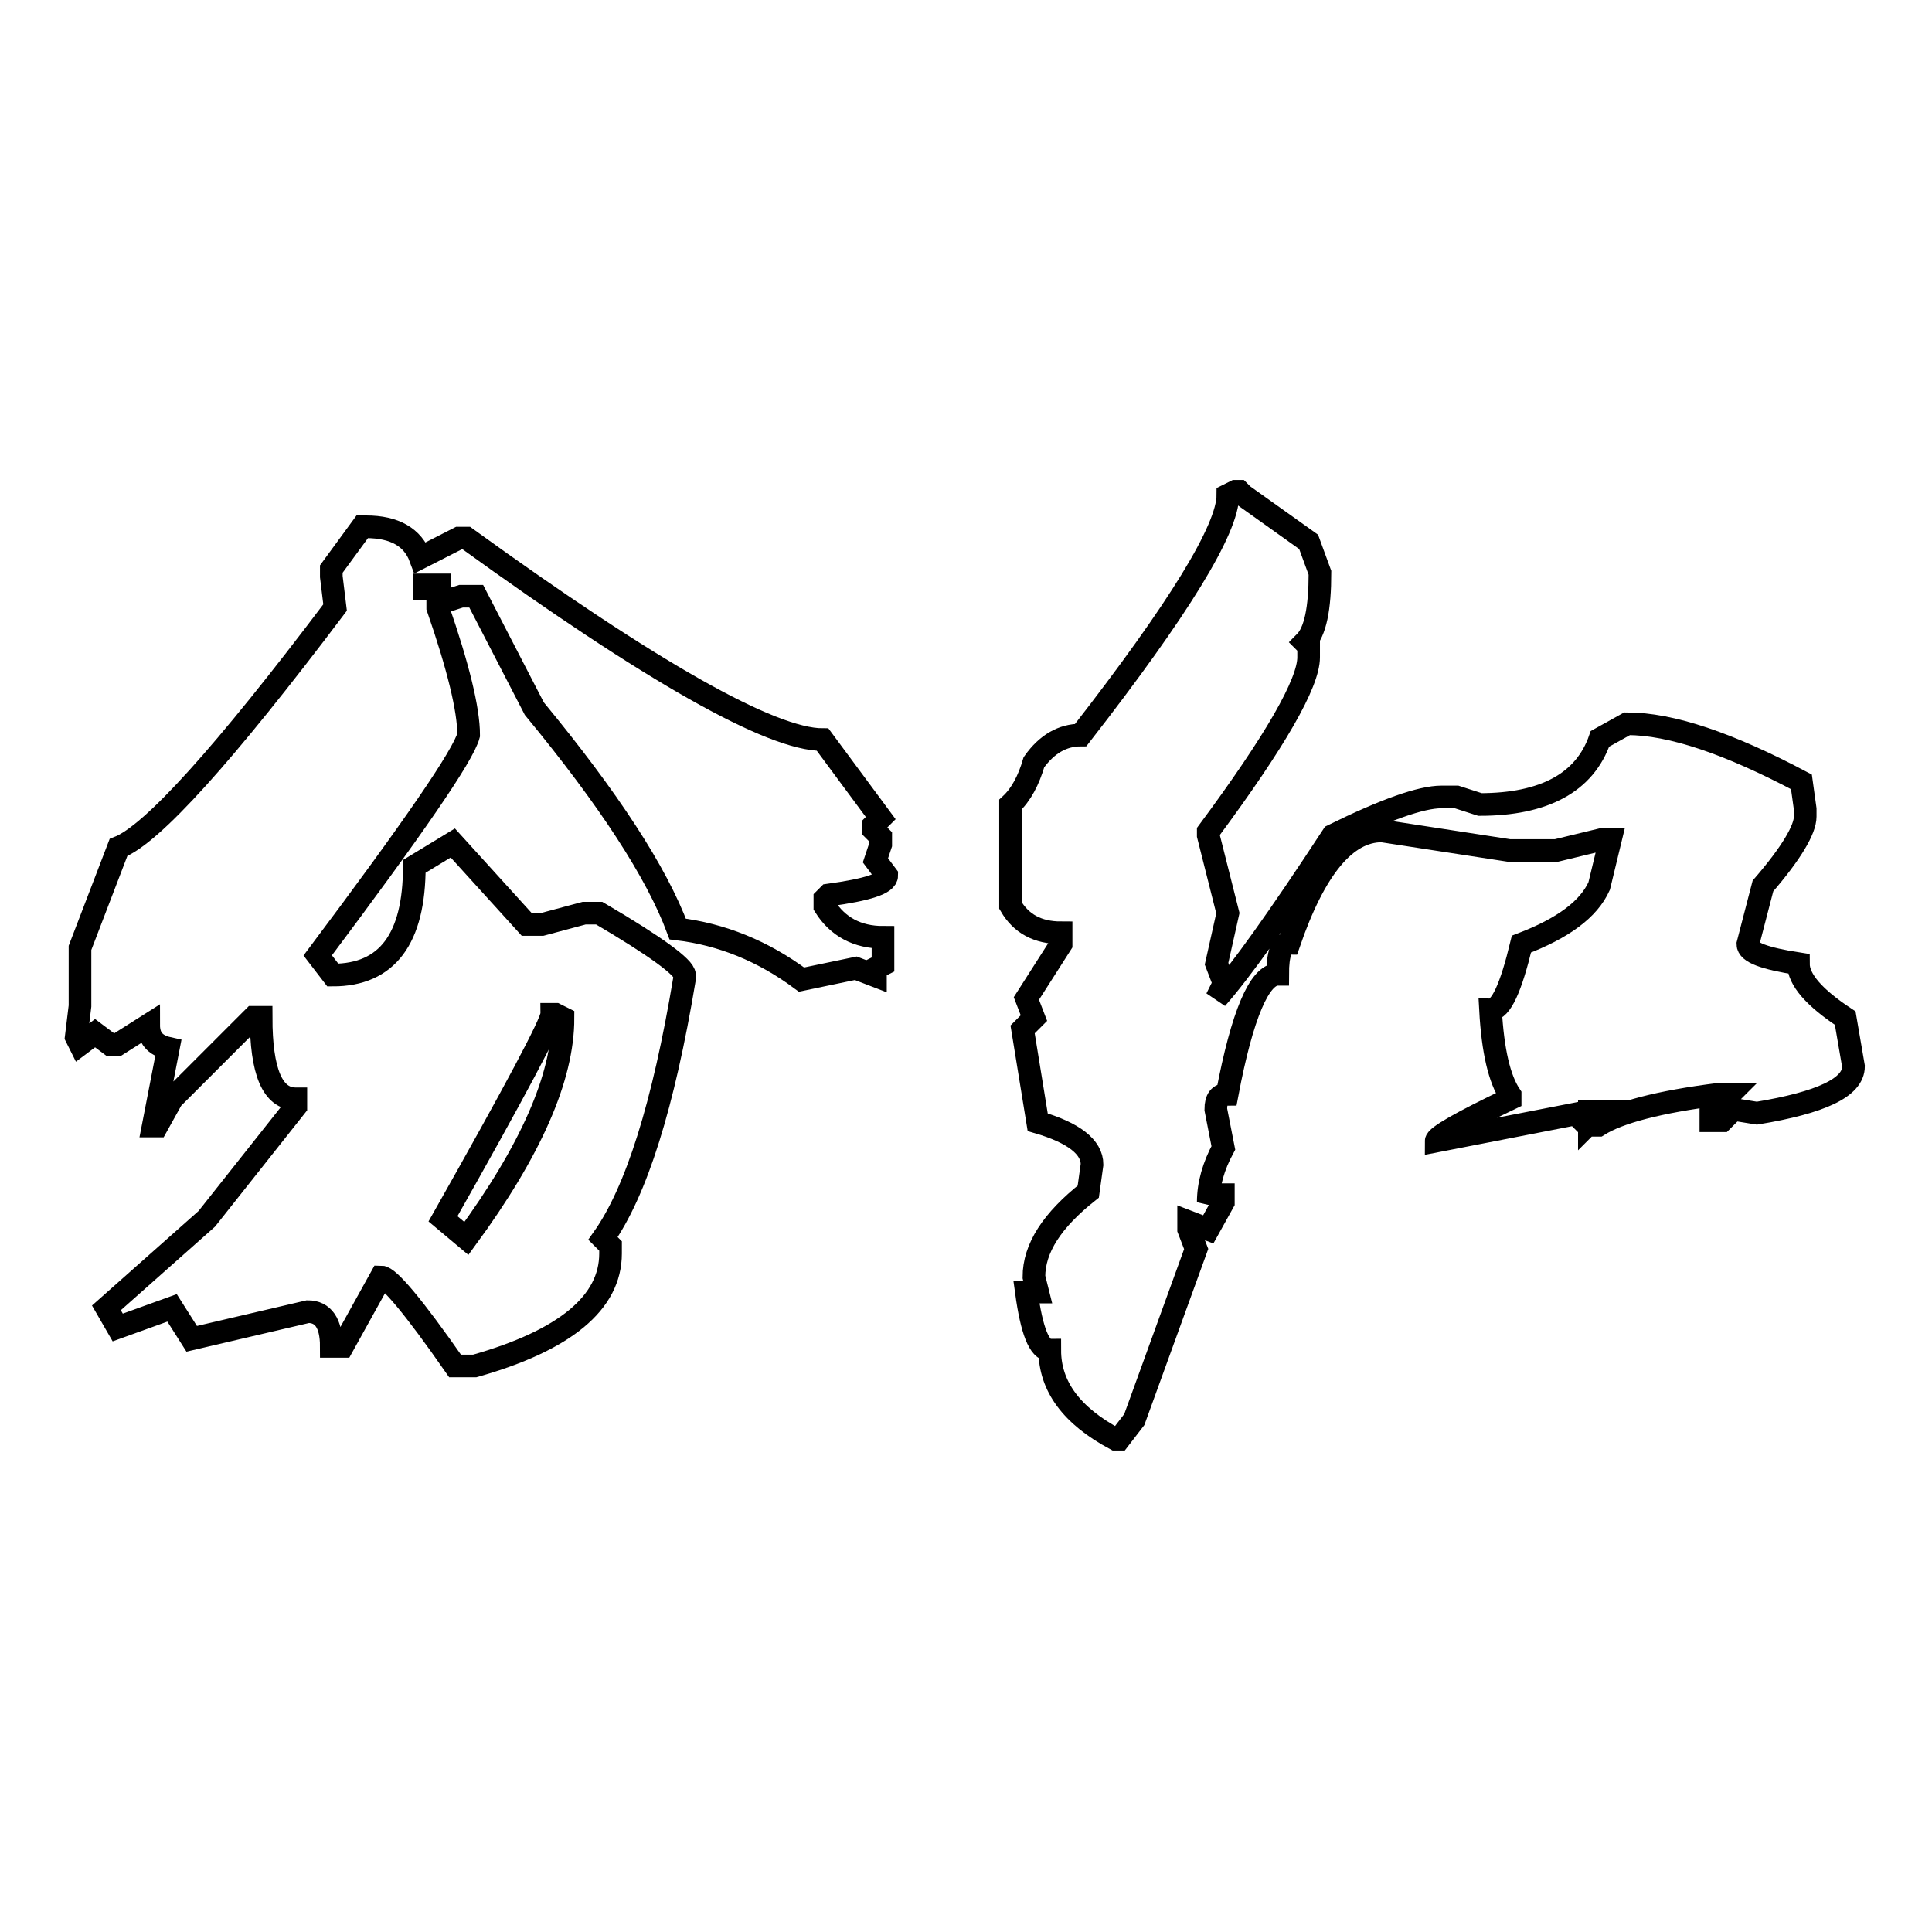
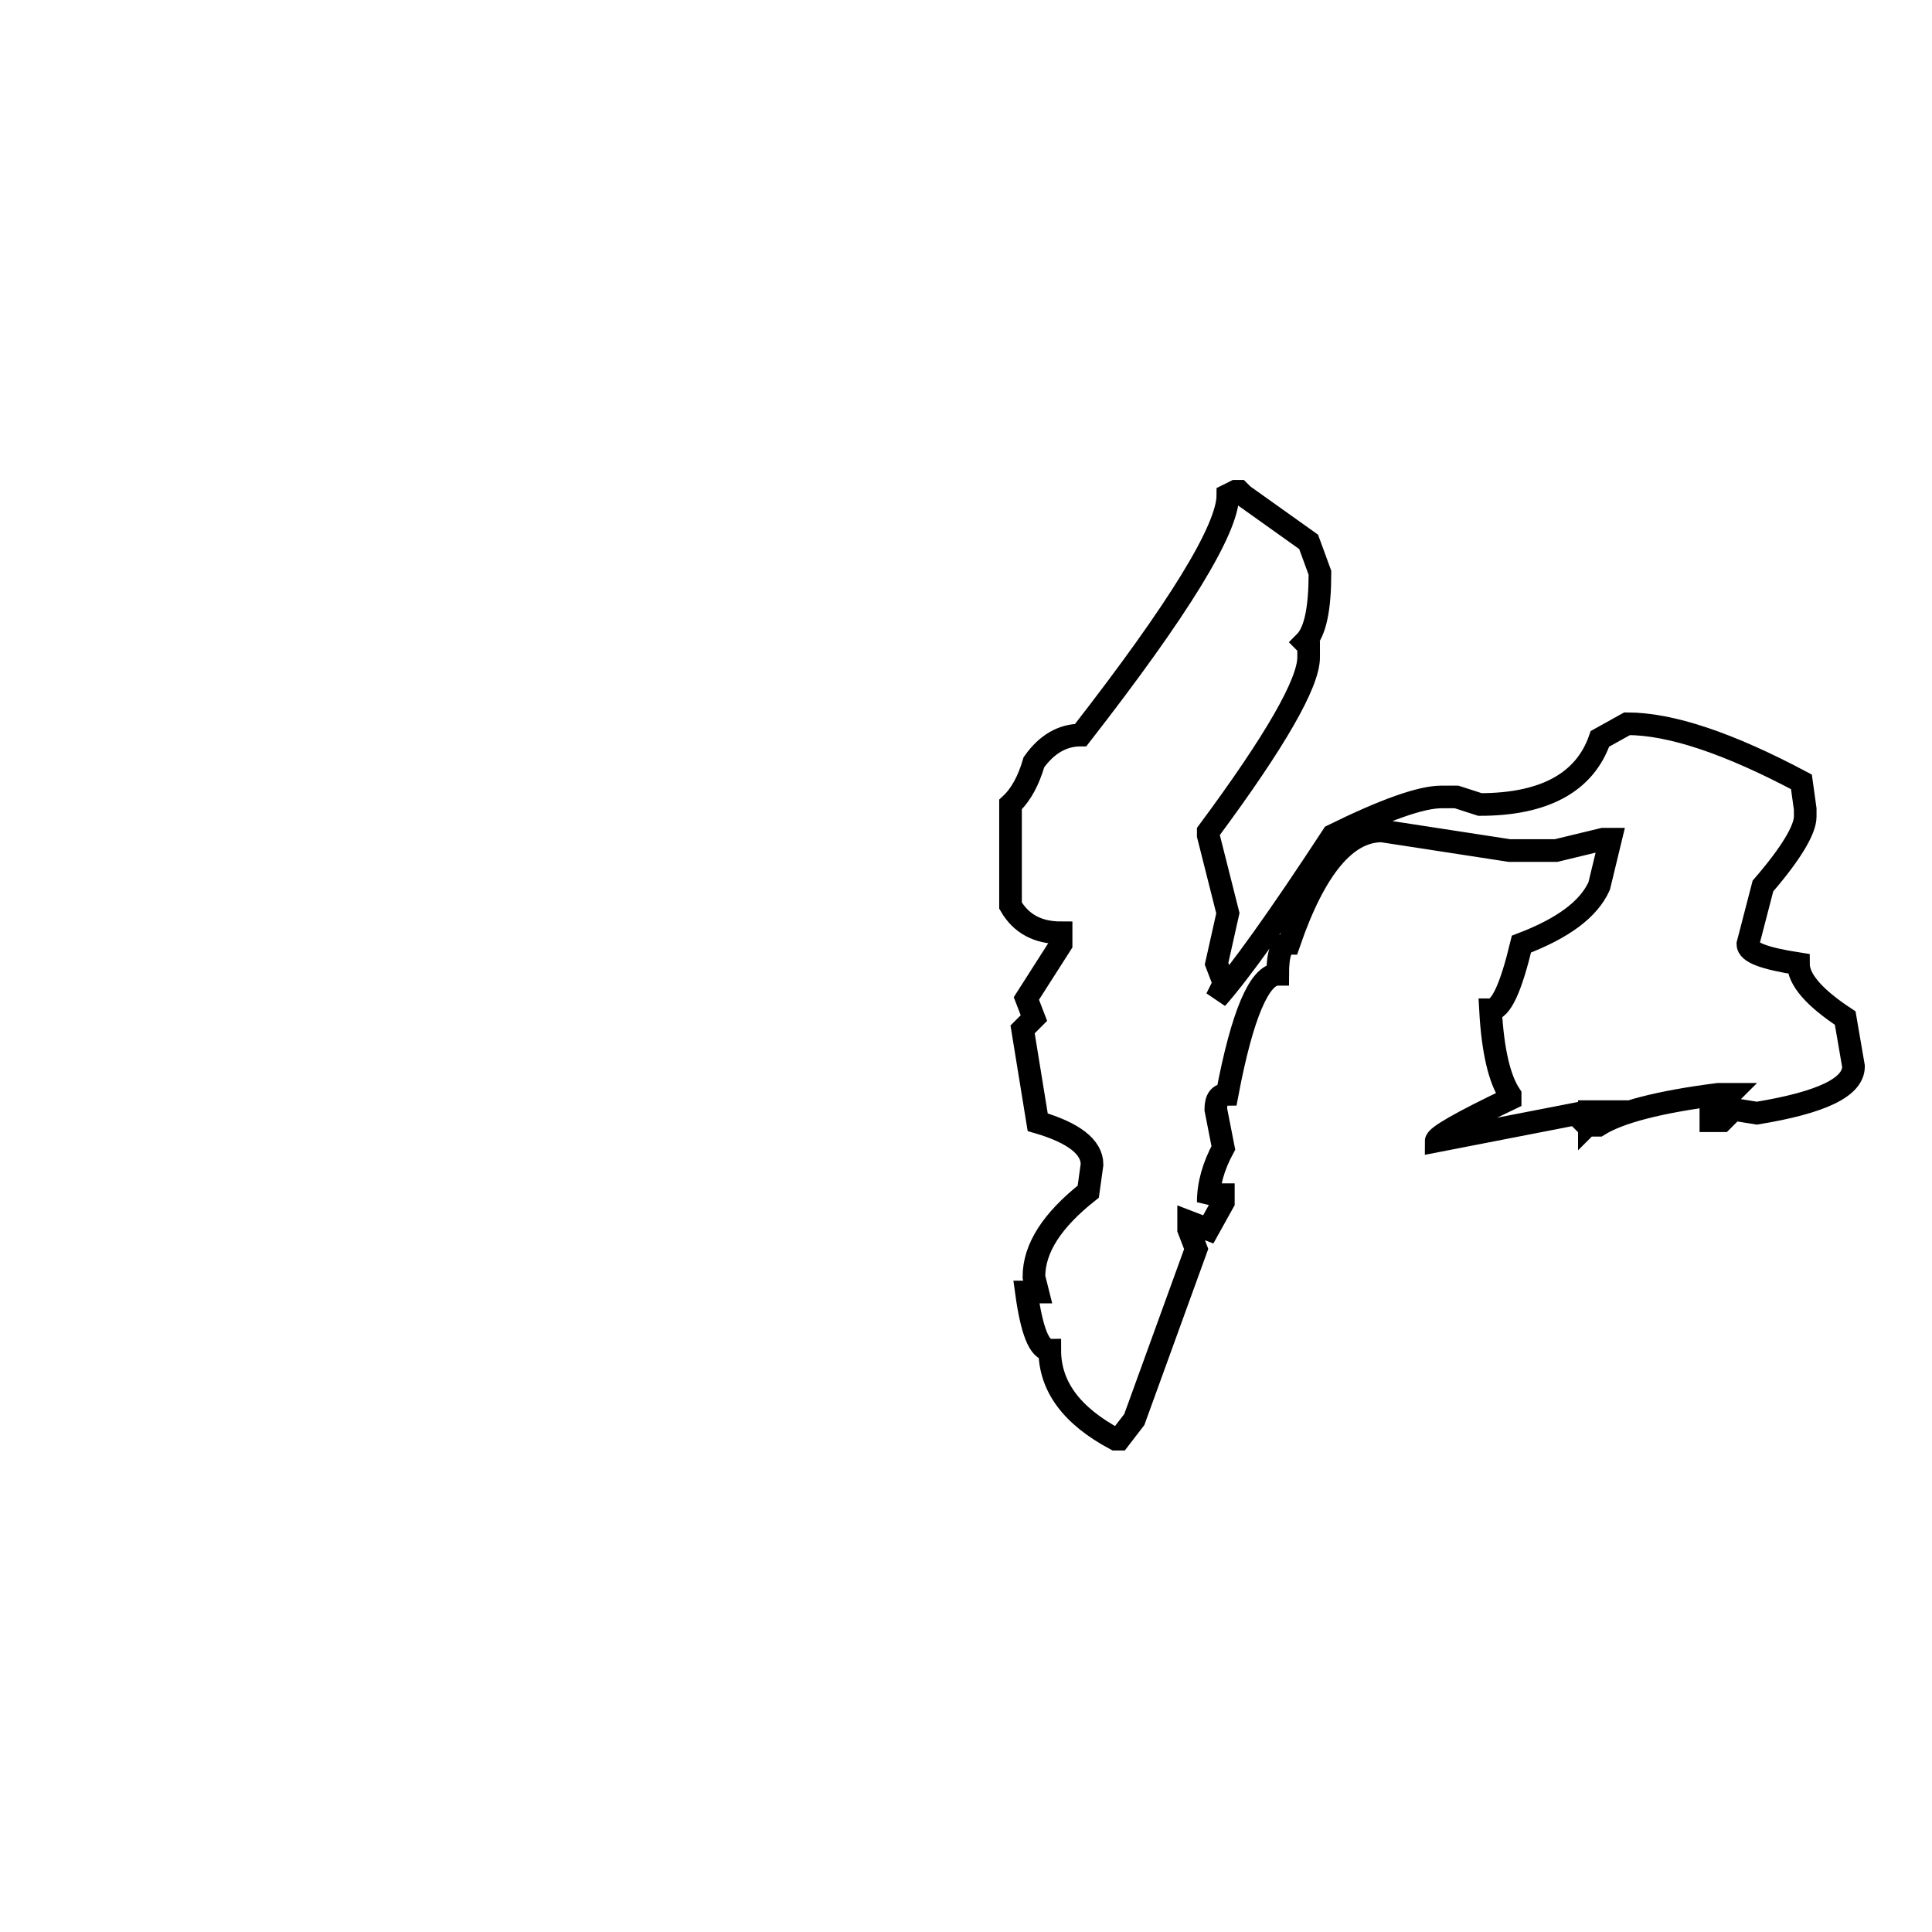
<svg xmlns="http://www.w3.org/2000/svg" version="1.1" x="0px" y="0px" viewBox="0 0 256 256" enable-background="new 0 0 256 256" xml:space="preserve">
  <g>
    <g>
-       <path stroke-width="3" fill-opacity="0" stroke="#000000" d="M116.7,111.9v-1l-1-1v-0.5l1-1L109,98c-6.8,0-22.6-8.9-47.2-26.7h-1l-5.1,2.6c-1-2.7-3.4-4.1-7.2-4.1H48l-4.1,5.6v1l0.5,4.1c-14.7,19.5-24.3,30.1-28.7,31.8l-5.1,13.3v7.7l-0.5,4.1l0.5,1l2-1.5l2,1.5h1l4.1-2.6c0,1.7,0.8,2.7,2.6,3.1l-2,10.3h0.5l2-3.6l10.8-10.8h1c0,7.2,1.5,10.8,4.6,10.8v1l-11.8,14.9l-13.3,11.8l1.5,2.6l7.2-2.6l2.6,4.1l15.4-3.6c2,0,3.1,1.5,3.1,4.6h1.5l5.1-9.2c1,0,4.3,3.9,9.8,11.8h2.6c12-3.4,18-8.4,18-14.9v-1l-1-1c4.4-6.2,8-17.6,10.8-34.4v-0.5c0-1-3.8-3.8-11.3-8.2h-2l-5.6,1.5h-2l-9.8-10.8l-5.1,3.1c0,9.6-3.6,14.4-10.8,14.4l-2-2.6c12.6-16.8,19.3-26.5,20-29.2c0-3.4-1.4-9.1-4.1-16.9v-0.5l3.1-1h2l7.7,14.9c9.9,12,16.2,21.7,19,29.2c5.8,0.7,11.3,2.9,16.4,6.7l7.2-1.5l2.6,1v-1l1-0.5v-3.6c-3.4,0-6-1.4-7.7-4.1v-1l0.5-0.5c5.1-0.7,7.7-1.5,7.7-2.6l-1.5-2L116.7,111.9z M73.1,134.4h0.5l1,0.5c0,7.9-4.3,17.6-12.8,29.2l-3.1-2.6C68.3,144.5,73.1,135.5,73.1,134.4z M58.2,78h-2v-0.5h2V78z" />
      <path stroke-width="3" fill-opacity="0" stroke="#000000" d="M244.5,134.9c-4.1-2.7-6.2-5.1-6.2-7.2c-4.5-0.7-6.7-1.5-6.7-2.6l2-7.7c3.8-4.4,5.6-7.5,5.6-9.2v-1l-0.5-3.6c-9.6-5.1-17.3-7.7-23.1-7.7l-3.6,2c-2,5.8-7.4,8.7-15.9,8.7l-3.1-1h-2c-2.7,0-7.5,1.7-14.4,5.1c-7.2,11-12.3,18.1-15.4,21.6l1-2l-1-2.6l1.5-6.7l-2.6-10.3v-0.5c8.9-12,13.3-19.7,13.3-23.1v-1.5l-0.5-0.5c1.4-1.4,2-4.5,2-9.2l-1.5-4.1l-8.7-6.2l-0.5-0.5h-0.5l-1,0.5c0,4.5-6.5,15.1-19.5,31.8c-2.4,0-4.5,1.2-6.2,3.6c-0.7,2.4-1.7,4.3-3.1,5.6v13.4c1.4,2.4,3.6,3.6,6.7,3.6v1.5l-4.6,7.2l1,2.6l-1.5,1.5l2,12.3c4.8,1.4,7.2,3.3,7.2,5.6l-0.5,3.6c-4.8,3.8-7.2,7.5-7.2,11.3l0.5,2h-1.5c0.7,5.1,1.7,7.7,3.1,7.7c0,4.8,2.9,8.7,8.7,11.8h0.5l2-2.6l8.2-22.6l-1-2.6v-1l2.6,1l2-3.6v-1h-1.5l-0.5,1c0-2.4,0.7-4.8,2-7.2l-1-5.1c0-1.4,0.5-2,1.5-2c2-10.6,4.3-15.9,6.7-15.9c0-2.7,0.5-4.1,1.5-4.1c3.4-9.9,7.5-14.9,12.3-14.9l16.9,2.6h6.2l6.2-1.5h1l-1.5,6.2c-1.4,3.1-4.8,5.6-10.3,7.7c-1.4,5.8-2.7,8.7-4.1,8.7c0.3,5.5,1.2,9.2,2.6,11.3v0.5c-6.5,3.1-9.8,5-9.8,5.6l18.5-3.6l1.5,1.5h1.5c2.7-1.7,8-3.1,15.9-4.1h1.5l-2.5,2.5v1h1.5l1.5-1.5l3.1,0.5c8.5-1.4,12.8-3.4,12.8-6.2L244.5,134.9z M210.6,148.8v-1.5h1.5L210.6,148.8z" />
    </g>
  </g>
</svg>